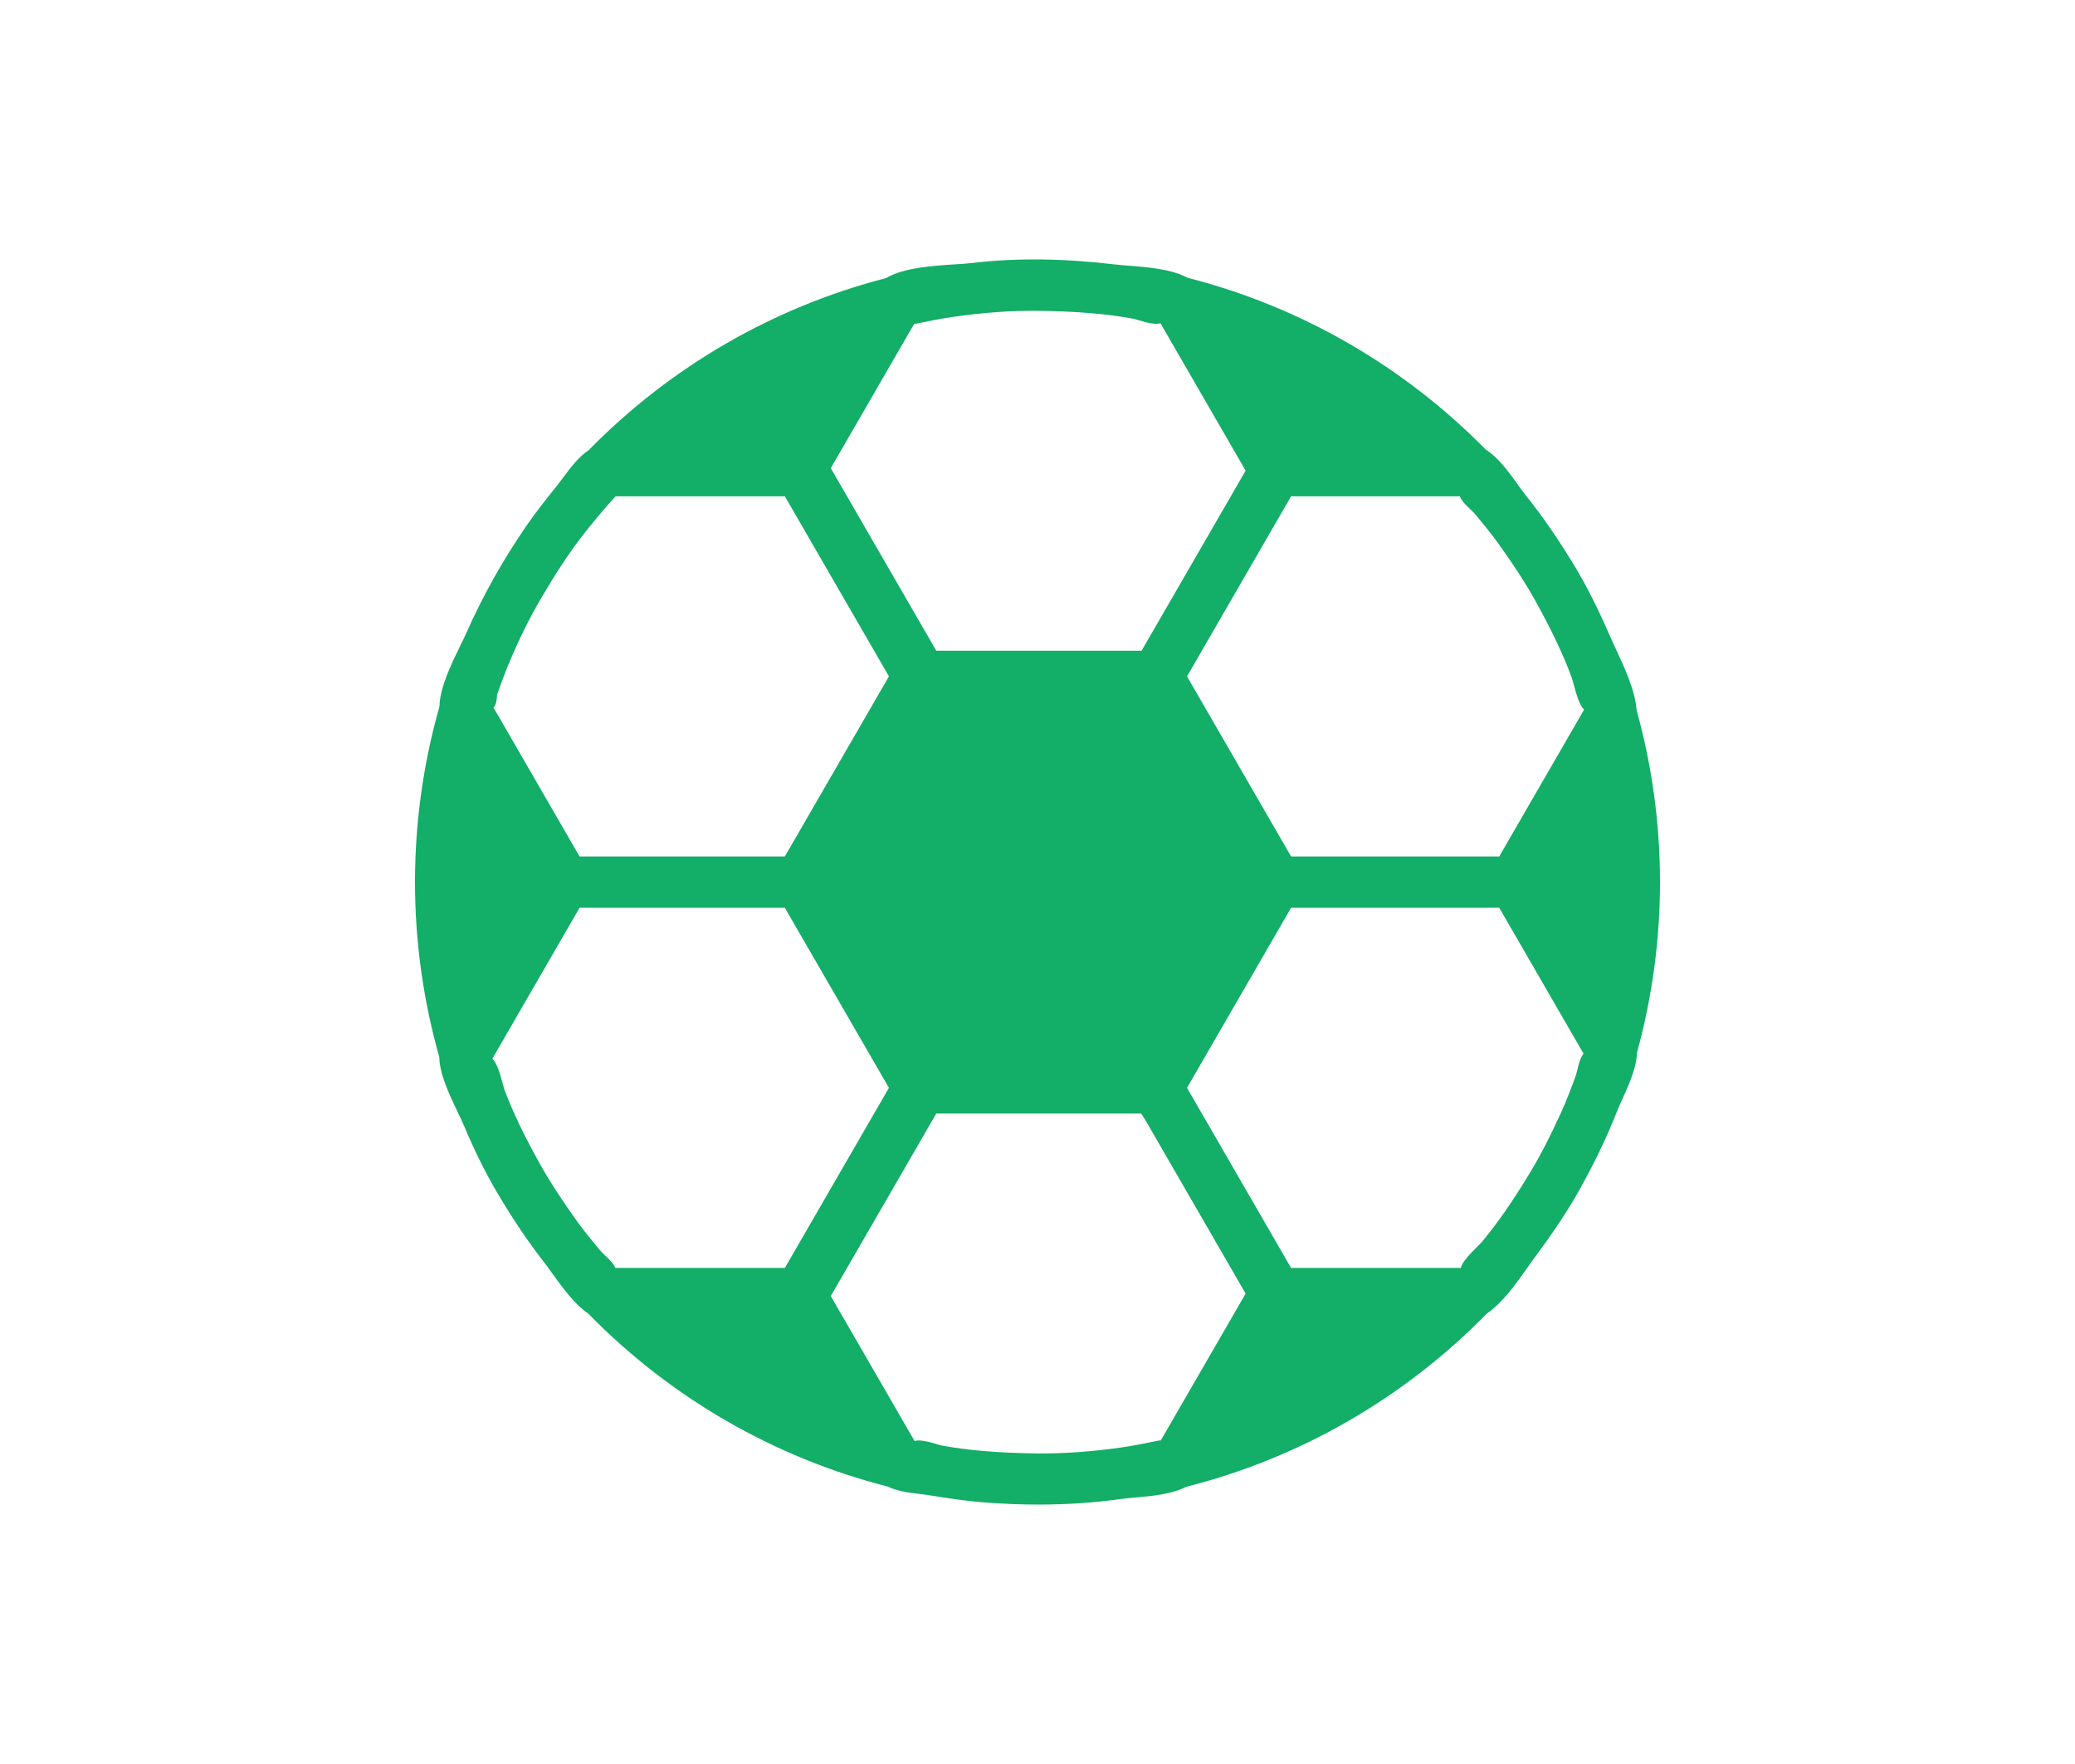
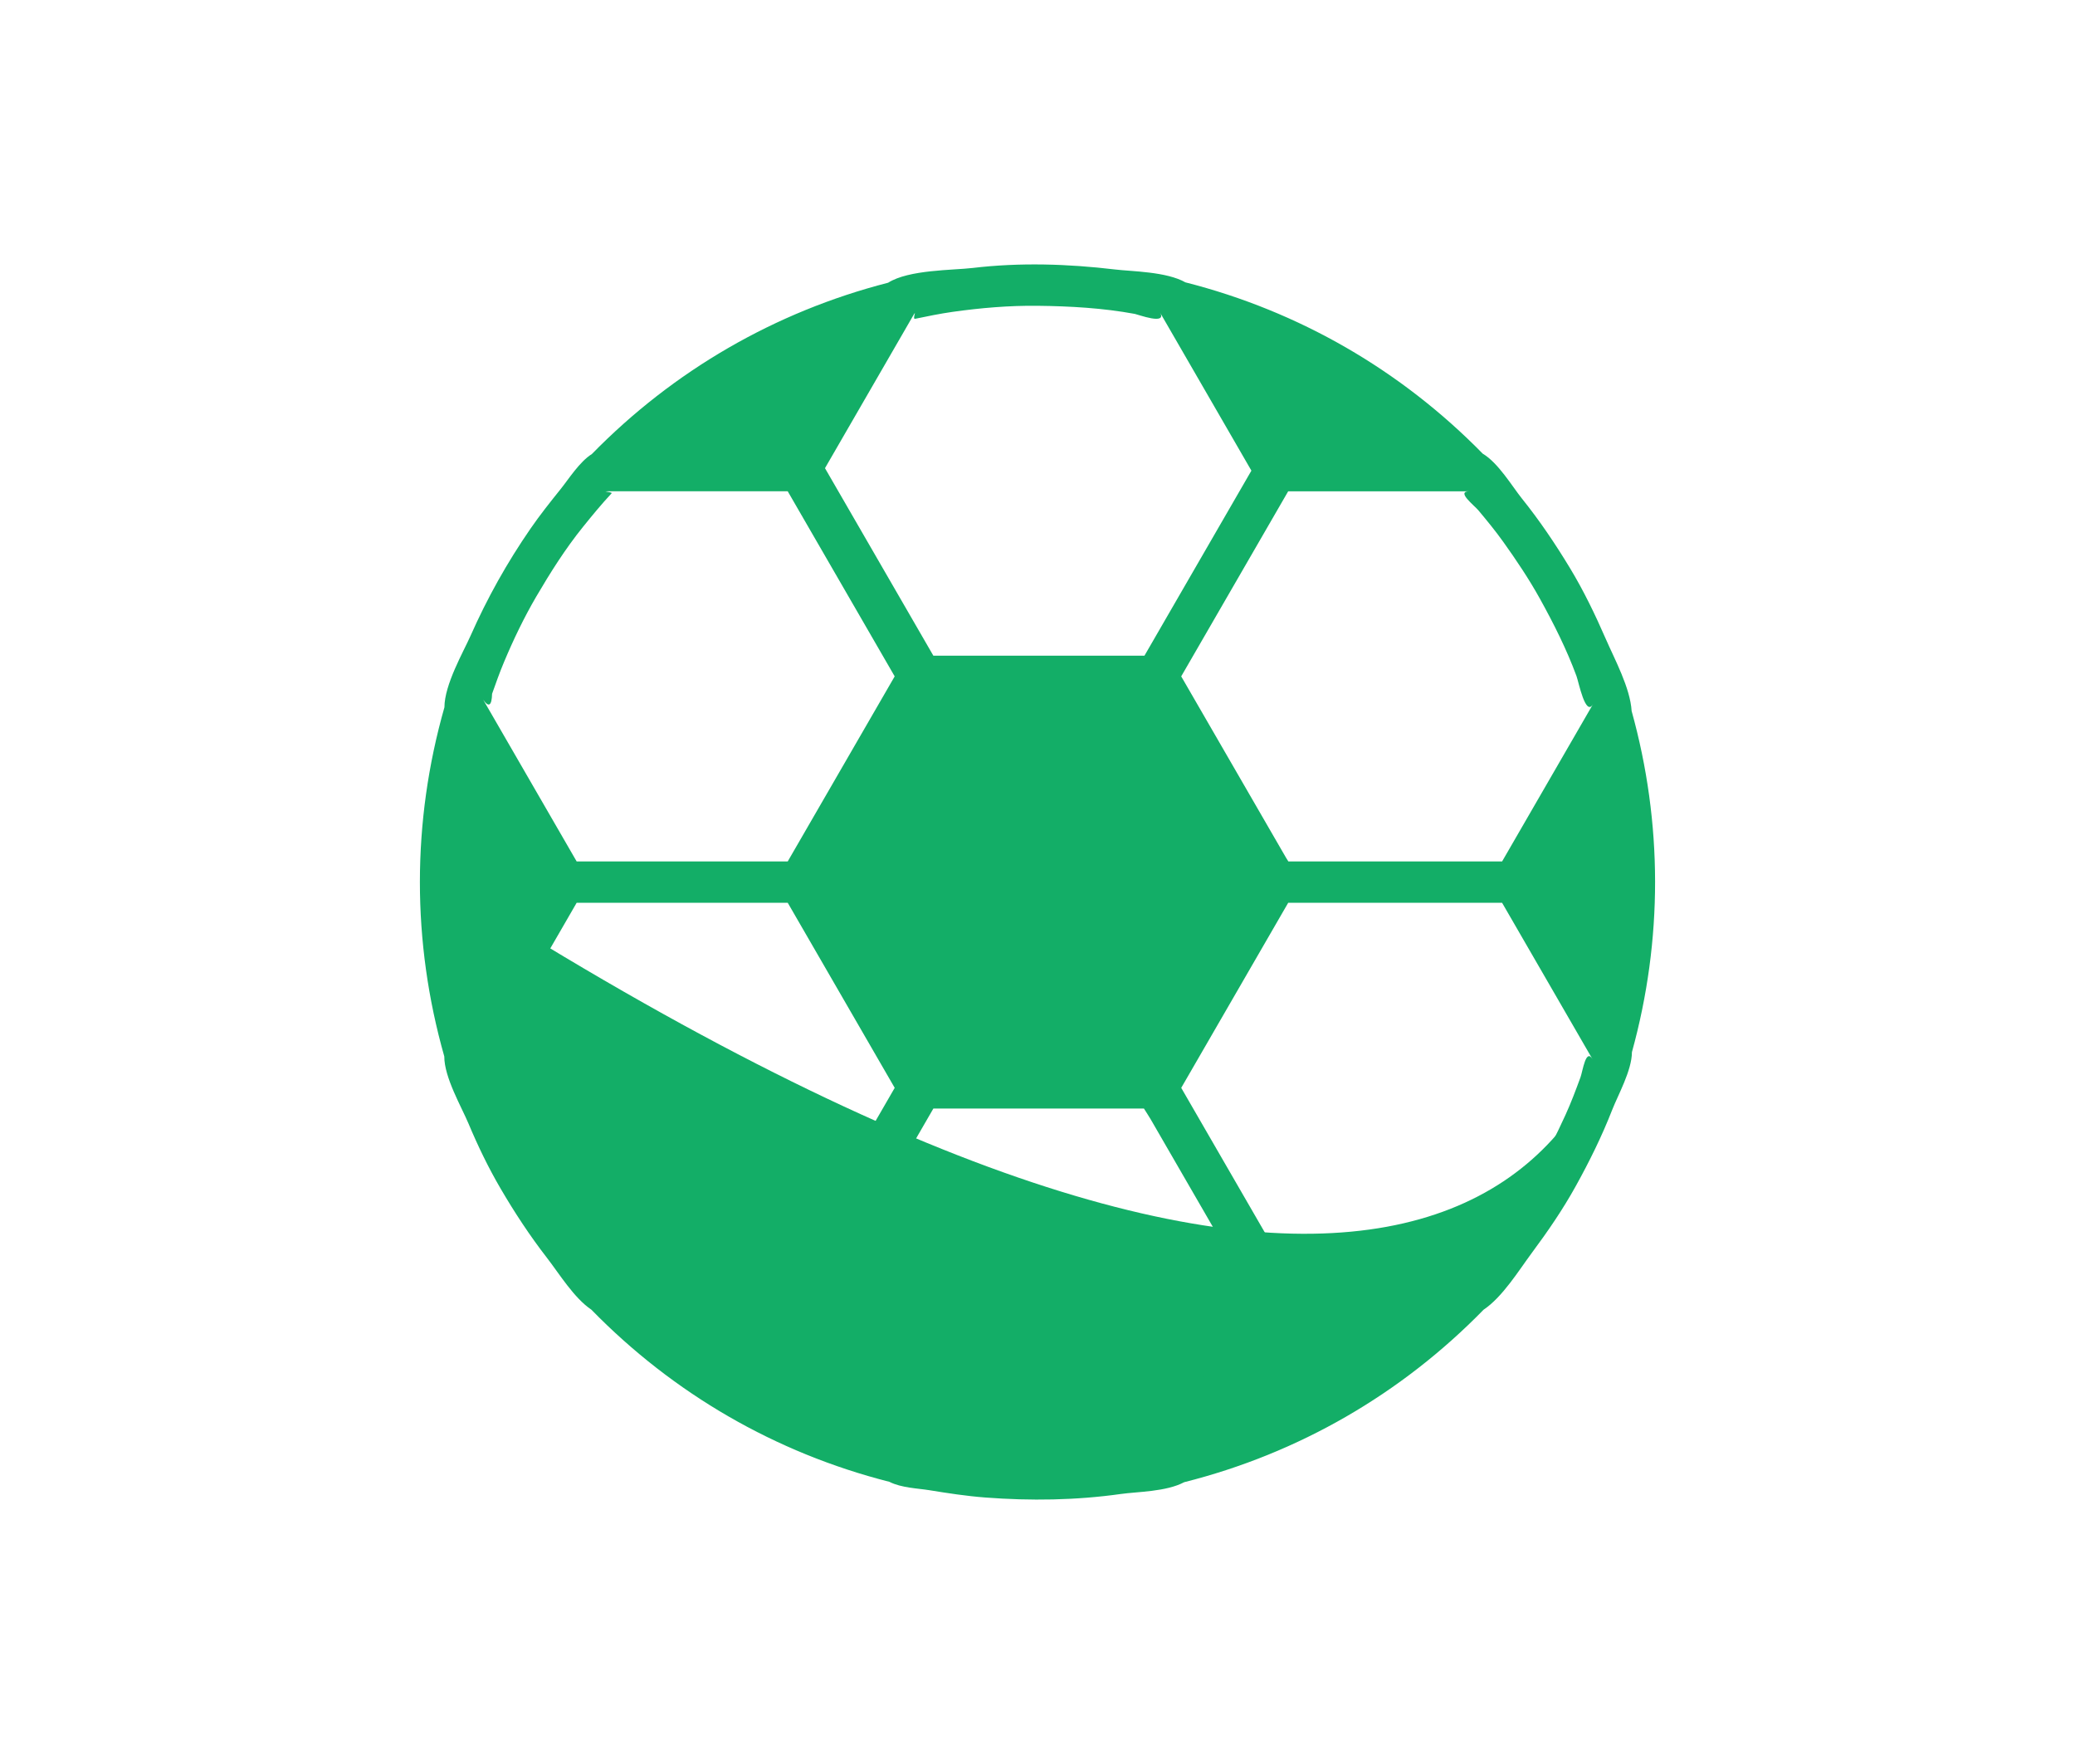
<svg xmlns="http://www.w3.org/2000/svg" width="120" height="102" viewBox="0 0 120 102" fill="none">
  <g clip-path="url(#clip0_5572_75)">
-     <path d="M60 86.015C50.572 86.015 41.709 82.348 35.043 75.69C28.377 69.032 24.705 60.179 24.705 50.762C24.705 41.346 28.377 32.493 35.043 25.834C41.709 19.176 50.572 15.509 60 15.509C69.427 15.509 78.29 19.176 84.957 25.834C91.623 32.493 95.294 41.346 95.294 50.762C95.294 60.179 91.623 69.032 84.957 75.69C78.29 82.349 69.427 86.015 60 86.015ZM60 16.087C40.857 16.087 25.284 31.642 25.284 50.762C25.284 69.882 40.857 85.438 60 85.438C79.143 85.438 94.716 69.883 94.716 50.762C94.716 31.642 79.142 16.087 60 16.087Z" fill="#13AE67" />
+     <path d="M60 86.015C50.572 86.015 41.709 82.348 35.043 75.69C28.377 69.032 24.705 60.179 24.705 50.762C24.705 41.346 28.377 32.493 35.043 25.834C41.709 19.176 50.572 15.509 60 15.509C69.427 15.509 78.29 19.176 84.957 25.834C91.623 32.493 95.294 41.346 95.294 50.762C95.294 60.179 91.623 69.032 84.957 75.69C78.29 82.349 69.427 86.015 60 86.015ZM60 16.087C40.857 16.087 25.284 31.642 25.284 50.762C79.143 85.438 94.716 69.883 94.716 50.762C94.716 31.642 79.142 16.087 60 16.087Z" fill="#13AE67" />
    <path d="M94.359 41.108C94.277 39.774 93.376 38.12 92.864 36.944C92.251 35.538 91.583 34.152 90.788 32.839C89.945 31.447 89.036 30.099 88.016 28.829C87.451 28.125 86.644 26.759 85.749 26.233C81.012 21.401 75.118 17.994 68.553 16.326C67.452 15.702 65.474 15.7 64.493 15.583C61.759 15.257 58.983 15.169 56.244 15.495C55.122 15.629 52.564 15.586 51.361 16.348C44.822 18.026 38.95 21.43 34.23 26.252C33.511 26.704 32.877 27.718 32.416 28.289C31.816 29.034 31.219 29.787 30.675 30.575C29.324 32.534 28.175 34.587 27.212 36.763C26.806 37.681 25.704 39.581 25.702 40.898C23.813 47.526 23.81 54.458 25.694 61.087C25.689 62.295 26.69 64.007 27.092 64.964C27.632 66.251 28.243 67.518 28.948 68.723C29.758 70.109 30.636 71.447 31.62 72.717C32.335 73.639 33.193 75.053 34.2 75.73C38.943 80.587 44.852 84.01 51.436 85.684C52.115 86.033 53.109 86.065 53.727 86.165C54.806 86.341 55.894 86.508 56.986 86.591C59.599 86.789 62.213 86.754 64.811 86.388C65.778 86.251 67.439 86.261 68.481 85.706C75.097 84.039 81.036 80.607 85.798 75.731C86.895 74.999 87.839 73.453 88.602 72.426C89.511 71.203 90.376 69.942 91.116 68.607C91.912 67.174 92.639 65.701 93.236 64.173C93.569 63.318 94.373 61.897 94.377 60.836C96.168 54.352 96.162 47.59 94.358 41.108H94.359ZM86.925 31.317C87.685 32.38 88.416 33.468 89.051 34.612C89.852 36.058 90.598 37.54 91.171 39.093C91.299 39.441 91.691 41.469 92.129 40.712C92.107 40.749 92.085 40.788 92.063 40.825C92.043 40.861 92.022 40.897 92.001 40.932C91.401 41.971 90.801 43.01 90.2 44.048C89.09 45.969 87.979 47.891 86.868 49.812H74.508C74.462 49.737 74.416 49.662 74.369 49.589C72.35 46.096 70.331 42.603 68.311 39.11C70.373 35.543 72.435 31.976 74.497 28.409H84.966C84.192 28.409 85.252 29.216 85.499 29.511C85.99 30.1 86.479 30.692 86.925 31.317V31.317ZM59.999 17.682C61.885 17.703 63.777 17.809 65.635 18.152C65.795 18.181 67.52 18.825 67.082 18.064C68.845 21.114 70.608 24.164 72.37 27.214C70.309 30.781 68.246 34.348 66.185 37.915H53.978C51.889 34.3 49.8 30.686 47.71 27.071C48.799 25.188 49.887 23.305 50.976 21.421C51.521 20.478 52.066 19.535 52.611 18.592C52.67 18.49 52.729 18.388 52.788 18.285C53.072 17.794 52.737 18.472 52.922 18.434C53.642 18.285 54.362 18.136 55.091 18.033C56.713 17.804 58.359 17.664 59.999 17.682ZM28.458 40.117C28.676 39.502 28.894 38.886 29.147 38.284C29.691 36.987 30.303 35.711 31.013 34.496C31.826 33.107 32.694 31.734 33.705 30.479C34.242 29.813 34.785 29.151 35.369 28.526C35.421 28.47 35.078 28.435 35.01 28.419C35.06 28.419 35.111 28.416 35.161 28.408H45.555C47.617 31.975 49.679 35.543 51.741 39.11C49.679 42.677 47.617 46.244 45.555 49.811H33.349C31.547 46.694 29.745 43.577 27.944 40.46C28.267 40.923 28.438 40.809 28.458 40.117V40.117ZM33.115 70.754C32.365 69.709 31.643 68.641 31.014 67.517C30.22 66.1 29.479 64.646 28.906 63.124C28.772 62.766 28.392 60.781 27.945 61.552C29.746 58.435 31.548 55.319 33.349 52.202H45.556C47.618 55.769 49.68 59.336 51.742 62.903C49.68 66.47 47.618 70.037 45.556 73.605H35.032C35.809 73.605 34.775 72.832 34.52 72.526C34.036 71.947 33.556 71.367 33.116 70.754L33.115 70.754ZM59.999 84.331C58.113 84.31 56.221 84.205 54.363 83.861C54.212 83.833 52.652 83.254 52.867 83.843C52.852 83.822 52.836 83.802 52.82 83.781C52.809 83.763 52.799 83.745 52.788 83.728C52.184 82.682 51.58 81.637 50.976 80.592C49.888 78.709 48.799 76.826 47.711 74.942C49.8 71.328 51.889 67.713 53.979 64.098H66.155C66.292 64.32 66.434 64.53 66.542 64.716C68.485 68.078 70.428 71.439 72.371 74.8C70.65 77.777 68.93 80.753 67.209 83.73C66.927 84.217 67.262 83.541 67.076 83.58C66.356 83.729 65.636 83.877 64.908 83.98C63.285 84.209 61.64 84.349 59.999 84.331L59.999 84.331ZM91.4 62.297C91.13 63.029 90.859 63.759 90.534 64.468C89.987 65.662 89.403 66.843 88.722 67.968C87.874 69.368 86.967 70.743 85.916 72.002C85.679 72.287 84.147 73.605 85.019 73.605H74.498C72.436 70.037 70.374 66.47 68.312 62.903C70.374 59.336 72.436 55.769 74.498 52.202H86.868C88.041 54.23 89.213 56.258 90.385 58.285C90.8 59.003 91.215 59.72 91.629 60.437C91.787 60.71 91.945 60.983 92.103 61.256C91.711 60.578 91.531 61.942 91.4 62.297H91.4Z" fill="#13AE67" />
-     <path d="M60.076 87C59.068 87 58.033 86.96 56.965 86.878C55.832 86.793 54.722 86.62 53.681 86.451C53.538 86.427 53.368 86.407 53.189 86.386C52.61 86.317 51.892 86.232 51.335 85.957C44.764 84.28 38.776 80.821 34.015 75.953C33.215 75.404 32.528 74.451 31.921 73.609C31.735 73.352 31.56 73.109 31.393 72.894C30.463 71.693 29.581 70.377 28.699 68.869C28.029 67.723 27.417 66.482 26.826 65.076C26.733 64.856 26.604 64.584 26.466 64.297C25.999 63.321 25.419 62.108 25.406 61.128C23.529 54.496 23.531 47.488 25.414 40.857C25.433 39.754 26.121 38.351 26.625 37.324C26.754 37.06 26.866 36.833 26.948 36.647C27.91 34.47 29.085 32.372 30.438 30.411C30.99 29.61 31.607 28.834 32.192 28.108C32.296 27.979 32.413 27.821 32.537 27.655C32.95 27.098 33.463 26.406 34.048 26.027C38.781 21.199 44.727 17.76 51.247 16.079C52.241 15.476 53.978 15.365 55.252 15.284C55.631 15.259 55.959 15.238 56.21 15.208C58.761 14.904 61.481 14.933 64.528 15.296C64.735 15.321 64.987 15.34 65.278 15.363C66.321 15.443 67.743 15.552 68.662 16.056C75.207 17.725 81.177 21.165 85.931 26.004C86.638 26.436 87.27 27.315 87.779 28.023C87.946 28.256 88.104 28.476 88.243 28.648C89.189 29.827 90.103 31.149 91.036 32.69C91.742 33.855 92.407 35.171 93.129 36.829C93.23 37.06 93.347 37.311 93.47 37.576C93.96 38.632 94.568 39.944 94.646 41.06C96.444 47.541 96.451 54.392 94.667 60.877C94.65 61.725 94.191 62.739 93.821 63.556C93.701 63.821 93.588 64.071 93.507 64.278C92.958 65.683 92.26 67.145 91.371 68.747C90.715 69.929 89.909 71.153 88.835 72.598C88.682 72.804 88.522 73.031 88.352 73.272C87.668 74.241 86.893 75.338 85.986 75.953C81.204 80.842 75.189 84.307 68.587 85.977C67.755 86.407 66.603 86.508 65.674 86.589C65.372 86.615 65.087 86.64 64.853 86.673C63.306 86.891 61.726 86.999 60.077 86.999L60.076 87ZM59.822 15.578C58.596 15.578 57.419 15.646 56.279 15.782C56.011 15.814 55.676 15.835 55.288 15.861C54.061 15.939 52.379 16.046 51.517 16.592C51.491 16.608 51.463 16.62 51.434 16.628C44.989 18.282 39.112 21.679 34.438 26.454C34.422 26.471 34.404 26.485 34.385 26.497C33.88 26.814 33.393 27.471 33.001 27.999C32.874 28.17 32.754 28.332 32.642 28.471C32.064 29.188 31.454 29.955 30.913 30.739C29.562 32.698 28.438 34.707 27.477 36.881C27.39 37.077 27.276 37.309 27.144 37.578C26.686 38.512 25.994 39.924 25.991 40.9C25.991 40.926 25.988 40.953 25.98 40.978C24.113 47.53 24.11 54.456 25.973 61.009C25.98 61.035 25.983 61.062 25.983 61.089C25.98 61.944 26.539 63.111 26.987 64.049C27.128 64.342 27.261 64.619 27.358 64.853C27.939 66.236 28.541 67.454 29.198 68.578C30.067 70.064 30.934 71.36 31.849 72.541C32.022 72.764 32.2 73.011 32.389 73.272C32.974 74.084 33.637 75.004 34.362 75.491C34.379 75.502 34.394 75.515 34.408 75.529C39.105 80.34 45.019 83.755 51.508 85.405C51.529 85.41 51.55 85.418 51.569 85.428C52.036 85.668 52.713 85.748 53.256 85.812C53.442 85.835 53.618 85.855 53.774 85.881C54.801 86.048 55.898 86.219 57.008 86.302C59.781 86.513 62.32 86.447 64.77 86.102C65.02 86.066 65.313 86.041 65.623 86.014C66.511 85.936 67.616 85.84 68.346 85.451C68.366 85.44 68.388 85.432 68.411 85.426C74.932 83.783 80.873 80.361 85.591 75.529C85.605 75.515 85.621 75.502 85.638 75.491C86.467 74.938 87.217 73.876 87.879 72.94C88.05 72.696 88.213 72.466 88.37 72.254C89.429 70.83 90.221 69.627 90.864 68.468C91.741 66.889 92.428 65.449 92.968 64.068C93.054 63.847 93.17 63.59 93.293 63.319C93.647 62.539 94.086 61.569 94.089 60.836C94.089 60.811 94.093 60.785 94.1 60.761C95.868 54.356 95.862 47.588 94.081 41.187C94.076 41.167 94.072 41.147 94.071 41.127C94.009 40.113 93.419 38.842 92.945 37.82C92.821 37.551 92.703 37.297 92.599 37.06C91.888 35.426 91.234 34.133 90.541 32.99C89.622 31.471 88.722 30.17 87.791 29.011C87.644 28.827 87.481 28.601 87.309 28.361C86.823 27.686 86.219 26.846 85.603 26.483C85.581 26.471 85.561 26.455 85.544 26.436C80.852 21.65 74.952 18.251 68.483 16.608C68.458 16.602 68.434 16.592 68.411 16.579C67.606 16.122 66.236 16.017 65.234 15.94C64.949 15.918 64.679 15.898 64.46 15.871C62.826 15.677 61.289 15.579 59.823 15.579L59.822 15.578ZM60.283 84.621C60.188 84.621 60.092 84.621 59.997 84.62C57.737 84.595 55.93 84.445 54.311 84.145C54.272 84.138 54.225 84.124 54.112 84.089C53.561 83.919 53.289 83.872 53.156 83.867C53.148 83.963 53.092 84.052 53.001 84.099C52.873 84.166 52.715 84.128 52.631 84.011C52.62 83.996 52.609 83.981 52.598 83.966C52.587 83.953 52.578 83.94 52.569 83.926L50.726 80.737L47.46 75.087C47.408 74.997 47.408 74.887 47.46 74.798L53.728 63.954C53.78 63.864 53.876 63.809 53.979 63.809H66.155C66.255 63.809 66.349 63.861 66.401 63.946C66.455 64.033 66.509 64.118 66.562 64.2C66.645 64.33 66.724 64.454 66.793 64.572L72.621 74.655C72.673 74.745 72.673 74.855 72.621 74.945L67.46 83.874C67.352 84.061 67.229 84.273 66.985 84.175C66.874 84.131 66.814 84.049 66.806 83.931C66.197 84.056 65.573 84.179 64.948 84.267C63.255 84.505 61.725 84.622 60.283 84.622L60.283 84.621ZM53.13 83.292C53.414 83.292 53.797 83.387 54.283 83.537C54.348 83.557 54.396 83.573 54.421 83.578C56.002 83.871 57.777 84.018 60.003 84.042C61.499 84.058 63.091 83.945 64.868 83.694C65.587 83.592 66.314 83.442 67.018 83.296C67.055 83.289 67.093 83.287 67.129 83.291L72.037 74.8L66.293 64.86C66.231 64.754 66.155 64.635 66.075 64.511C66.049 64.471 66.022 64.429 65.996 64.387H54.146L48.045 74.942L52.889 83.322C52.959 83.302 53.04 83.292 53.13 83.292V83.292ZM85.02 73.894H74.498C74.395 73.894 74.299 73.839 74.248 73.749L68.062 63.048C68.01 62.958 68.01 62.848 68.062 62.759L74.248 52.057C74.299 51.968 74.395 51.913 74.498 51.913H86.869C86.972 51.913 87.068 51.968 87.12 52.057L92.353 61.112C92.433 61.251 92.386 61.427 92.248 61.507C92.143 61.567 92.016 61.555 91.926 61.485C91.868 61.649 91.81 61.885 91.776 62.022C91.738 62.173 91.706 62.305 91.672 62.398C91.422 63.076 91.139 63.845 90.798 64.589C90.13 66.045 89.566 67.134 88.97 68.118C87.936 69.825 87.063 71.081 86.139 72.187C86.085 72.252 85.995 72.342 85.869 72.467C85.704 72.631 85.259 73.074 85.1 73.327C85.221 73.361 85.31 73.472 85.31 73.605C85.31 73.764 85.18 73.894 85.02 73.894H85.02ZM74.665 73.316H84.481C84.563 72.975 84.952 72.564 85.461 72.058C85.562 71.957 85.658 71.862 85.695 71.818C86.599 70.734 87.457 69.501 88.475 67.819C89.059 66.854 89.614 65.784 90.272 64.348C90.604 63.625 90.883 62.867 91.129 62.198C91.152 62.135 91.182 62.013 91.214 61.883C91.309 61.498 91.4 61.128 91.581 60.929L86.703 52.49H74.665L68.647 62.903L74.665 73.316L74.665 73.316ZM45.556 73.894H35.033C34.873 73.894 34.744 73.764 34.744 73.605C34.744 73.486 34.816 73.383 34.919 73.339C34.816 73.222 34.668 73.08 34.58 72.996C34.465 72.887 34.366 72.792 34.298 72.711C33.802 72.118 33.321 71.535 32.881 70.923C31.965 69.646 31.312 68.639 30.762 67.658C29.794 65.93 29.139 64.563 28.636 63.225C28.605 63.143 28.569 63.009 28.523 62.841C28.457 62.594 28.297 62.003 28.157 61.748C28.067 61.845 27.92 61.871 27.8 61.802C27.662 61.722 27.615 61.545 27.695 61.407C27.695 61.407 27.695 61.406 27.696 61.405L33.099 52.057C33.151 51.967 33.246 51.912 33.349 51.912H45.556C45.659 51.912 45.755 51.967 45.806 52.057L51.992 62.758C52.044 62.848 52.044 62.958 51.992 63.047L45.806 73.749C45.755 73.838 45.659 73.893 45.556 73.893L45.556 73.894ZM35.581 73.316H45.389L51.408 62.903L45.389 52.491H33.517L28.472 61.219C28.73 61.457 28.894 61.997 29.082 62.69C29.12 62.832 29.157 62.966 29.178 63.023C29.67 64.332 30.315 65.675 31.267 67.376C31.806 68.338 32.449 69.328 33.351 70.587C33.779 71.183 34.253 71.757 34.742 72.341C34.789 72.397 34.881 72.486 34.979 72.579C35.245 72.833 35.501 73.077 35.581 73.316ZM86.869 50.101H74.509C74.407 50.101 74.313 50.048 74.261 49.961C74.217 49.888 74.172 49.816 74.126 49.745C74.124 49.741 74.122 49.738 74.119 49.734L68.062 39.255C68.01 39.165 68.01 39.055 68.062 38.966L74.248 28.264C74.3 28.175 74.395 28.12 74.498 28.12H84.968C85.127 28.12 85.257 28.249 85.257 28.409C85.257 28.528 85.185 28.63 85.082 28.674C85.19 28.8 85.353 28.956 85.448 29.047C85.561 29.155 85.658 29.248 85.722 29.326C86.224 29.927 86.712 30.519 87.162 31.149C88.09 32.448 88.75 33.473 89.305 34.472C90.265 36.203 90.944 37.639 91.443 38.993C91.472 39.072 91.505 39.196 91.551 39.367C91.614 39.6 91.783 40.235 91.929 40.504C92.019 40.417 92.16 40.395 92.275 40.461C92.413 40.541 92.46 40.717 92.381 40.856L87.121 49.956C87.069 50.046 86.973 50.101 86.87 50.101H86.869ZM74.67 49.523H86.703L91.611 41.032C91.35 40.786 91.183 40.23 90.992 39.516C90.955 39.377 90.919 39.246 90.9 39.193C90.412 37.867 89.744 36.456 88.799 34.752C88.256 33.773 87.605 32.765 86.691 31.485C86.253 30.871 85.772 30.288 85.278 29.696C85.234 29.643 85.143 29.556 85.047 29.464C84.771 29.2 84.506 28.945 84.424 28.698H74.665L68.647 39.111L74.617 49.439C74.635 49.467 74.653 49.495 74.671 49.523L74.67 49.523ZM45.556 50.101H33.35C33.247 50.101 33.151 50.046 33.099 49.956L27.694 40.605C27.617 40.471 27.659 40.3 27.79 40.217C27.911 40.14 28.068 40.164 28.161 40.269C28.165 40.224 28.168 40.171 28.17 40.109C28.171 40.079 28.176 40.049 28.186 40.021C28.402 39.413 28.625 38.783 28.881 38.172C29.482 36.741 30.098 35.49 30.765 34.351C31.442 33.194 32.362 31.688 33.481 30.298C33.889 29.791 34.356 29.218 34.855 28.662C34.764 28.604 34.711 28.498 34.724 28.385C34.741 28.24 34.864 28.13 35.011 28.13C35.054 28.13 35.088 28.128 35.12 28.123C35.134 28.121 35.148 28.12 35.163 28.12H45.557C45.66 28.12 45.755 28.175 45.807 28.264L51.993 38.966C52.045 39.055 52.045 39.165 51.993 39.255L45.807 49.956C45.755 50.046 45.66 50.101 45.557 50.101H45.556ZM33.517 49.523H45.389L51.408 39.11L45.389 28.698H35.603C35.596 28.707 35.589 28.715 35.581 28.724C34.981 29.366 34.415 30.06 33.932 30.66C32.836 32.021 31.93 33.503 31.264 34.642C30.611 35.76 30.005 36.988 29.414 38.396C29.17 38.977 28.955 39.584 28.746 40.172C28.735 40.472 28.696 40.758 28.54 40.913L33.517 49.523ZM66.186 38.204H53.979C53.876 38.204 53.781 38.149 53.729 38.06L47.461 27.216C47.409 27.126 47.409 27.016 47.461 26.927L52.539 18.141C52.647 17.953 52.77 17.741 53.014 17.838C53.126 17.883 53.186 17.965 53.194 18.083C53.803 17.958 54.427 17.835 55.051 17.747C56.858 17.492 58.477 17.377 60.003 17.393C62.263 17.418 64.07 17.568 65.689 17.868C65.728 17.875 65.775 17.889 65.888 17.924C66.389 18.079 66.659 18.132 66.805 18.145C66.769 18.02 66.821 17.882 66.938 17.814C67.077 17.735 67.253 17.782 67.333 17.92L72.622 27.069C72.674 27.159 72.674 27.269 72.622 27.358L66.436 38.06C66.384 38.149 66.289 38.204 66.186 38.204ZM54.146 37.627H66.019L72.037 27.214L67.113 18.694C66.824 18.779 66.37 18.678 65.717 18.477C65.652 18.457 65.604 18.441 65.579 18.436C63.998 18.143 62.223 17.995 59.997 17.972C58.501 17.955 56.91 18.069 55.132 18.32C54.413 18.421 53.686 18.572 52.983 18.717C52.945 18.725 52.908 18.727 52.871 18.722L48.045 27.071L54.147 37.627H54.146Z" fill="#13AE67" />
  </g>
  <defs>
    <clipPath id="clip0_5572_75">
      <rect width="72" height="72" fill="white" transform="translate(24 15)" />
    </clipPath>
  </defs>
</svg>